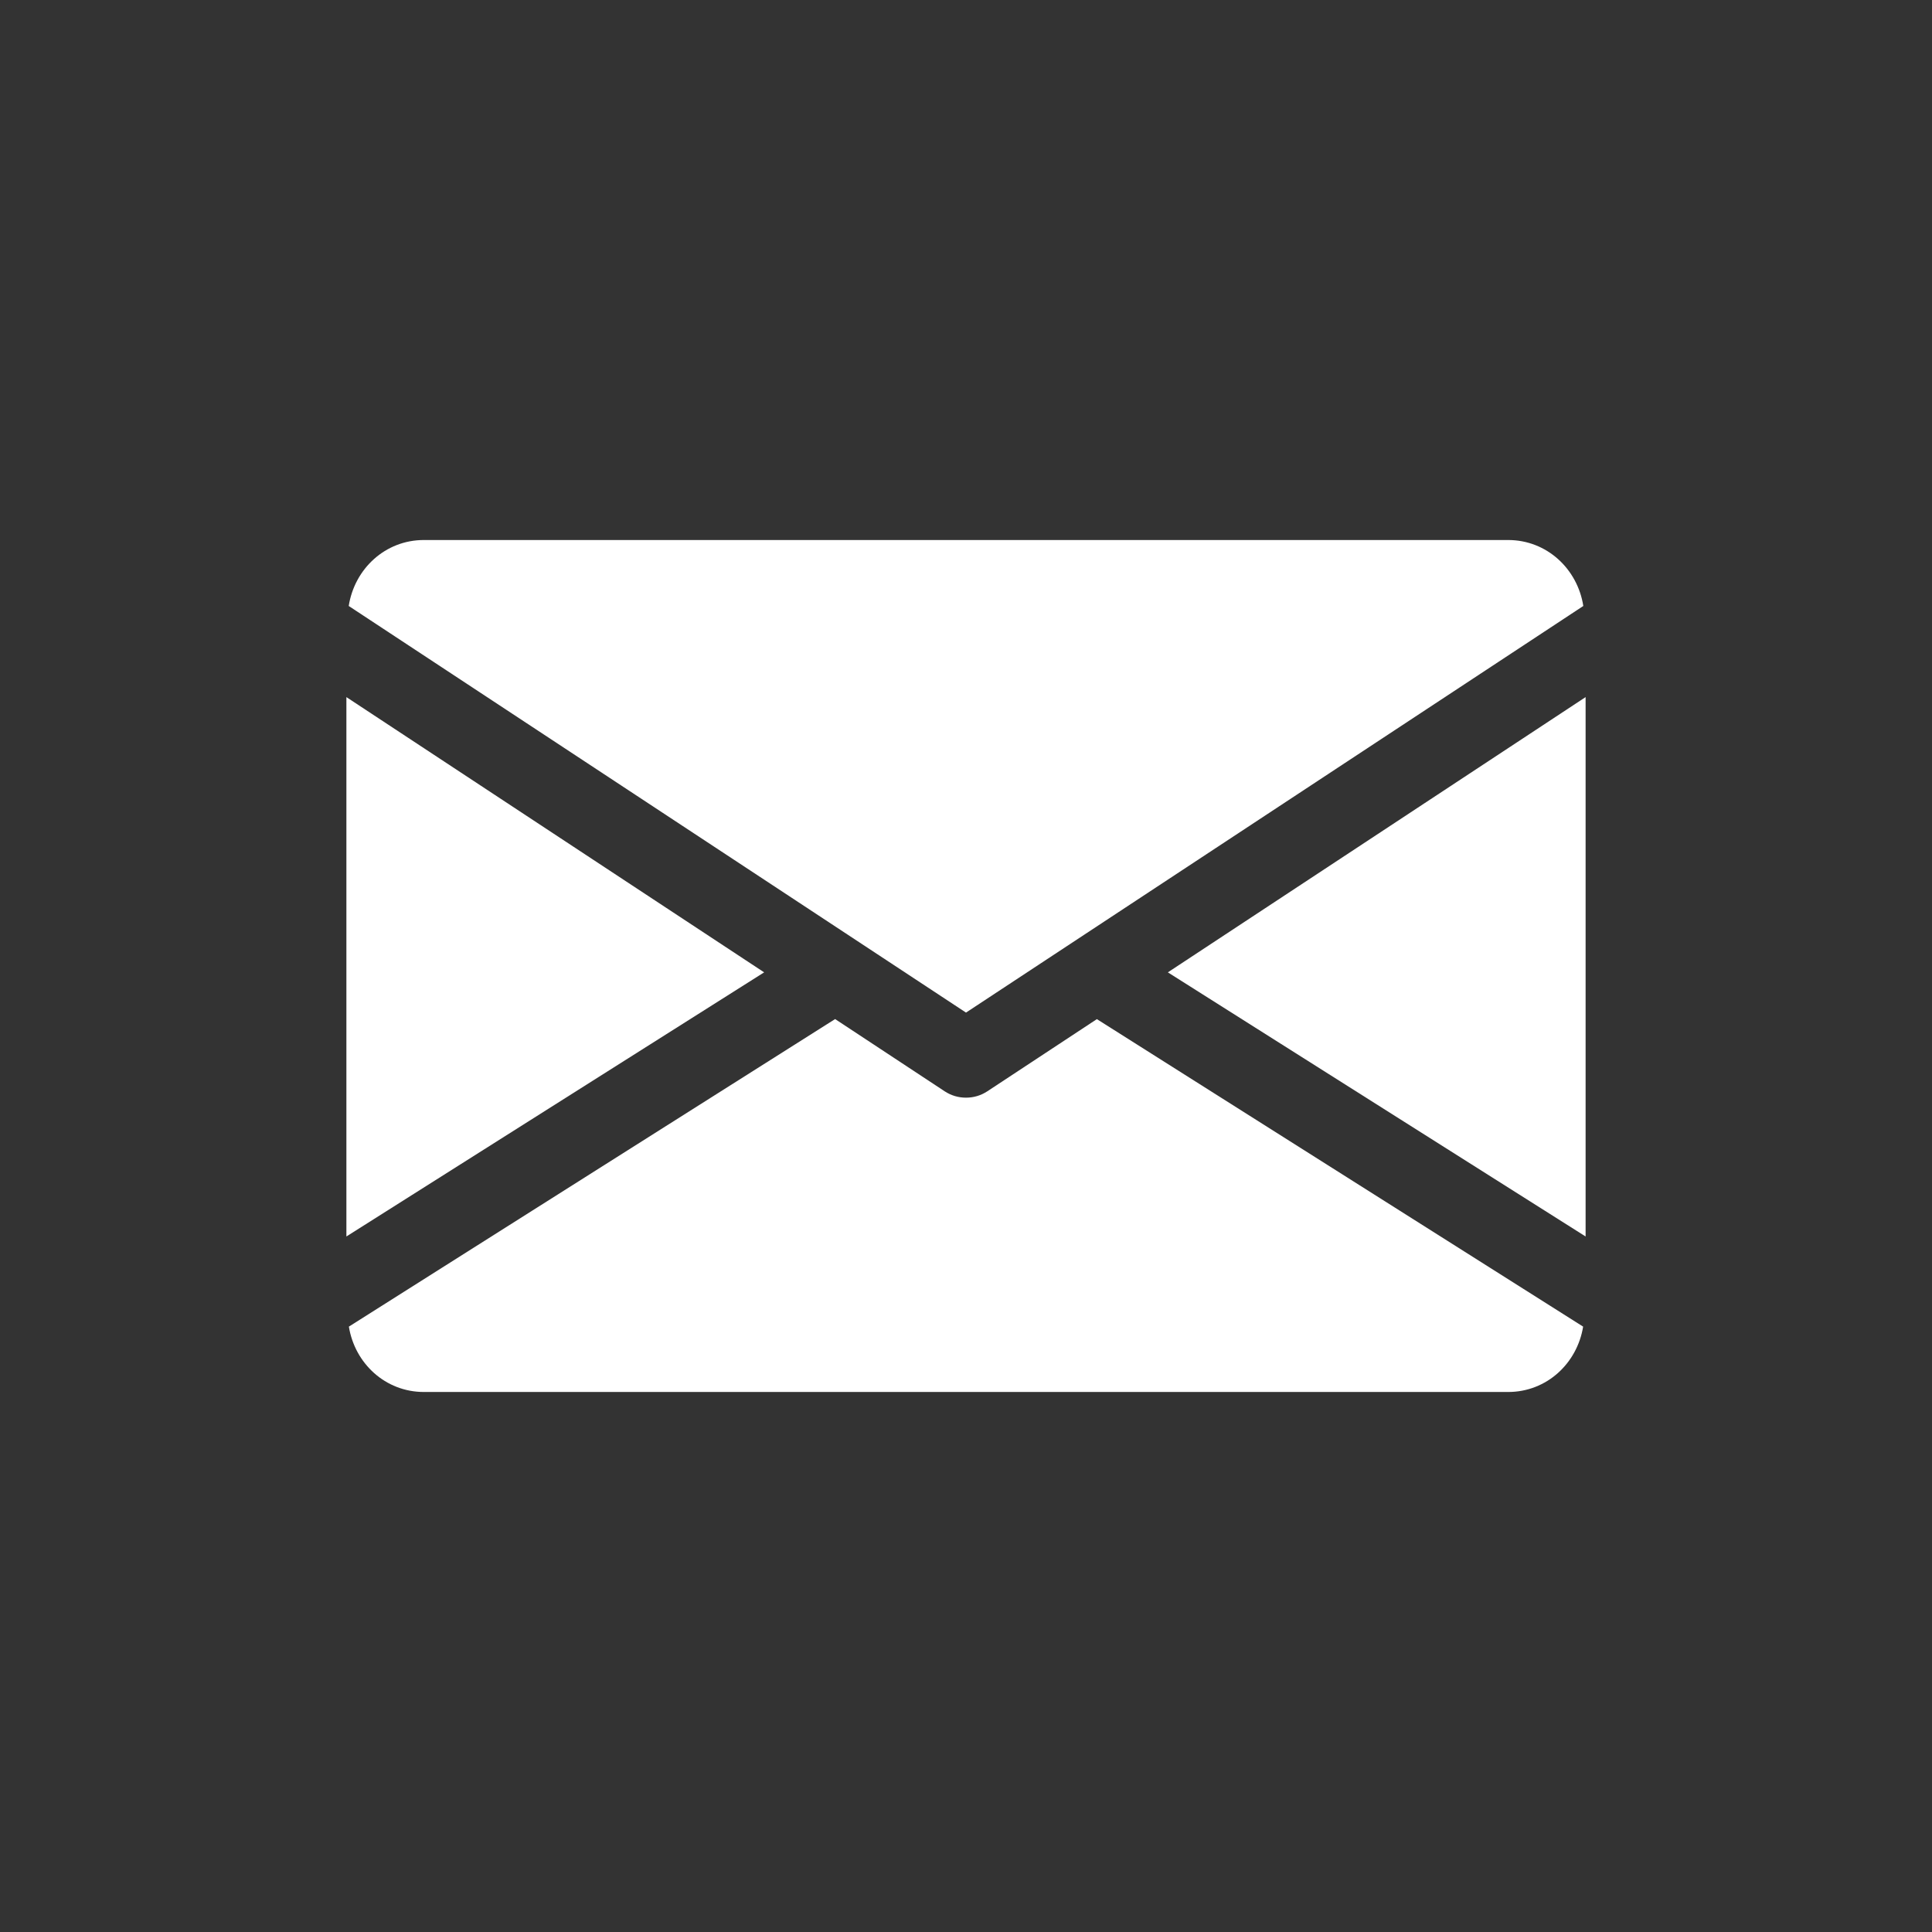
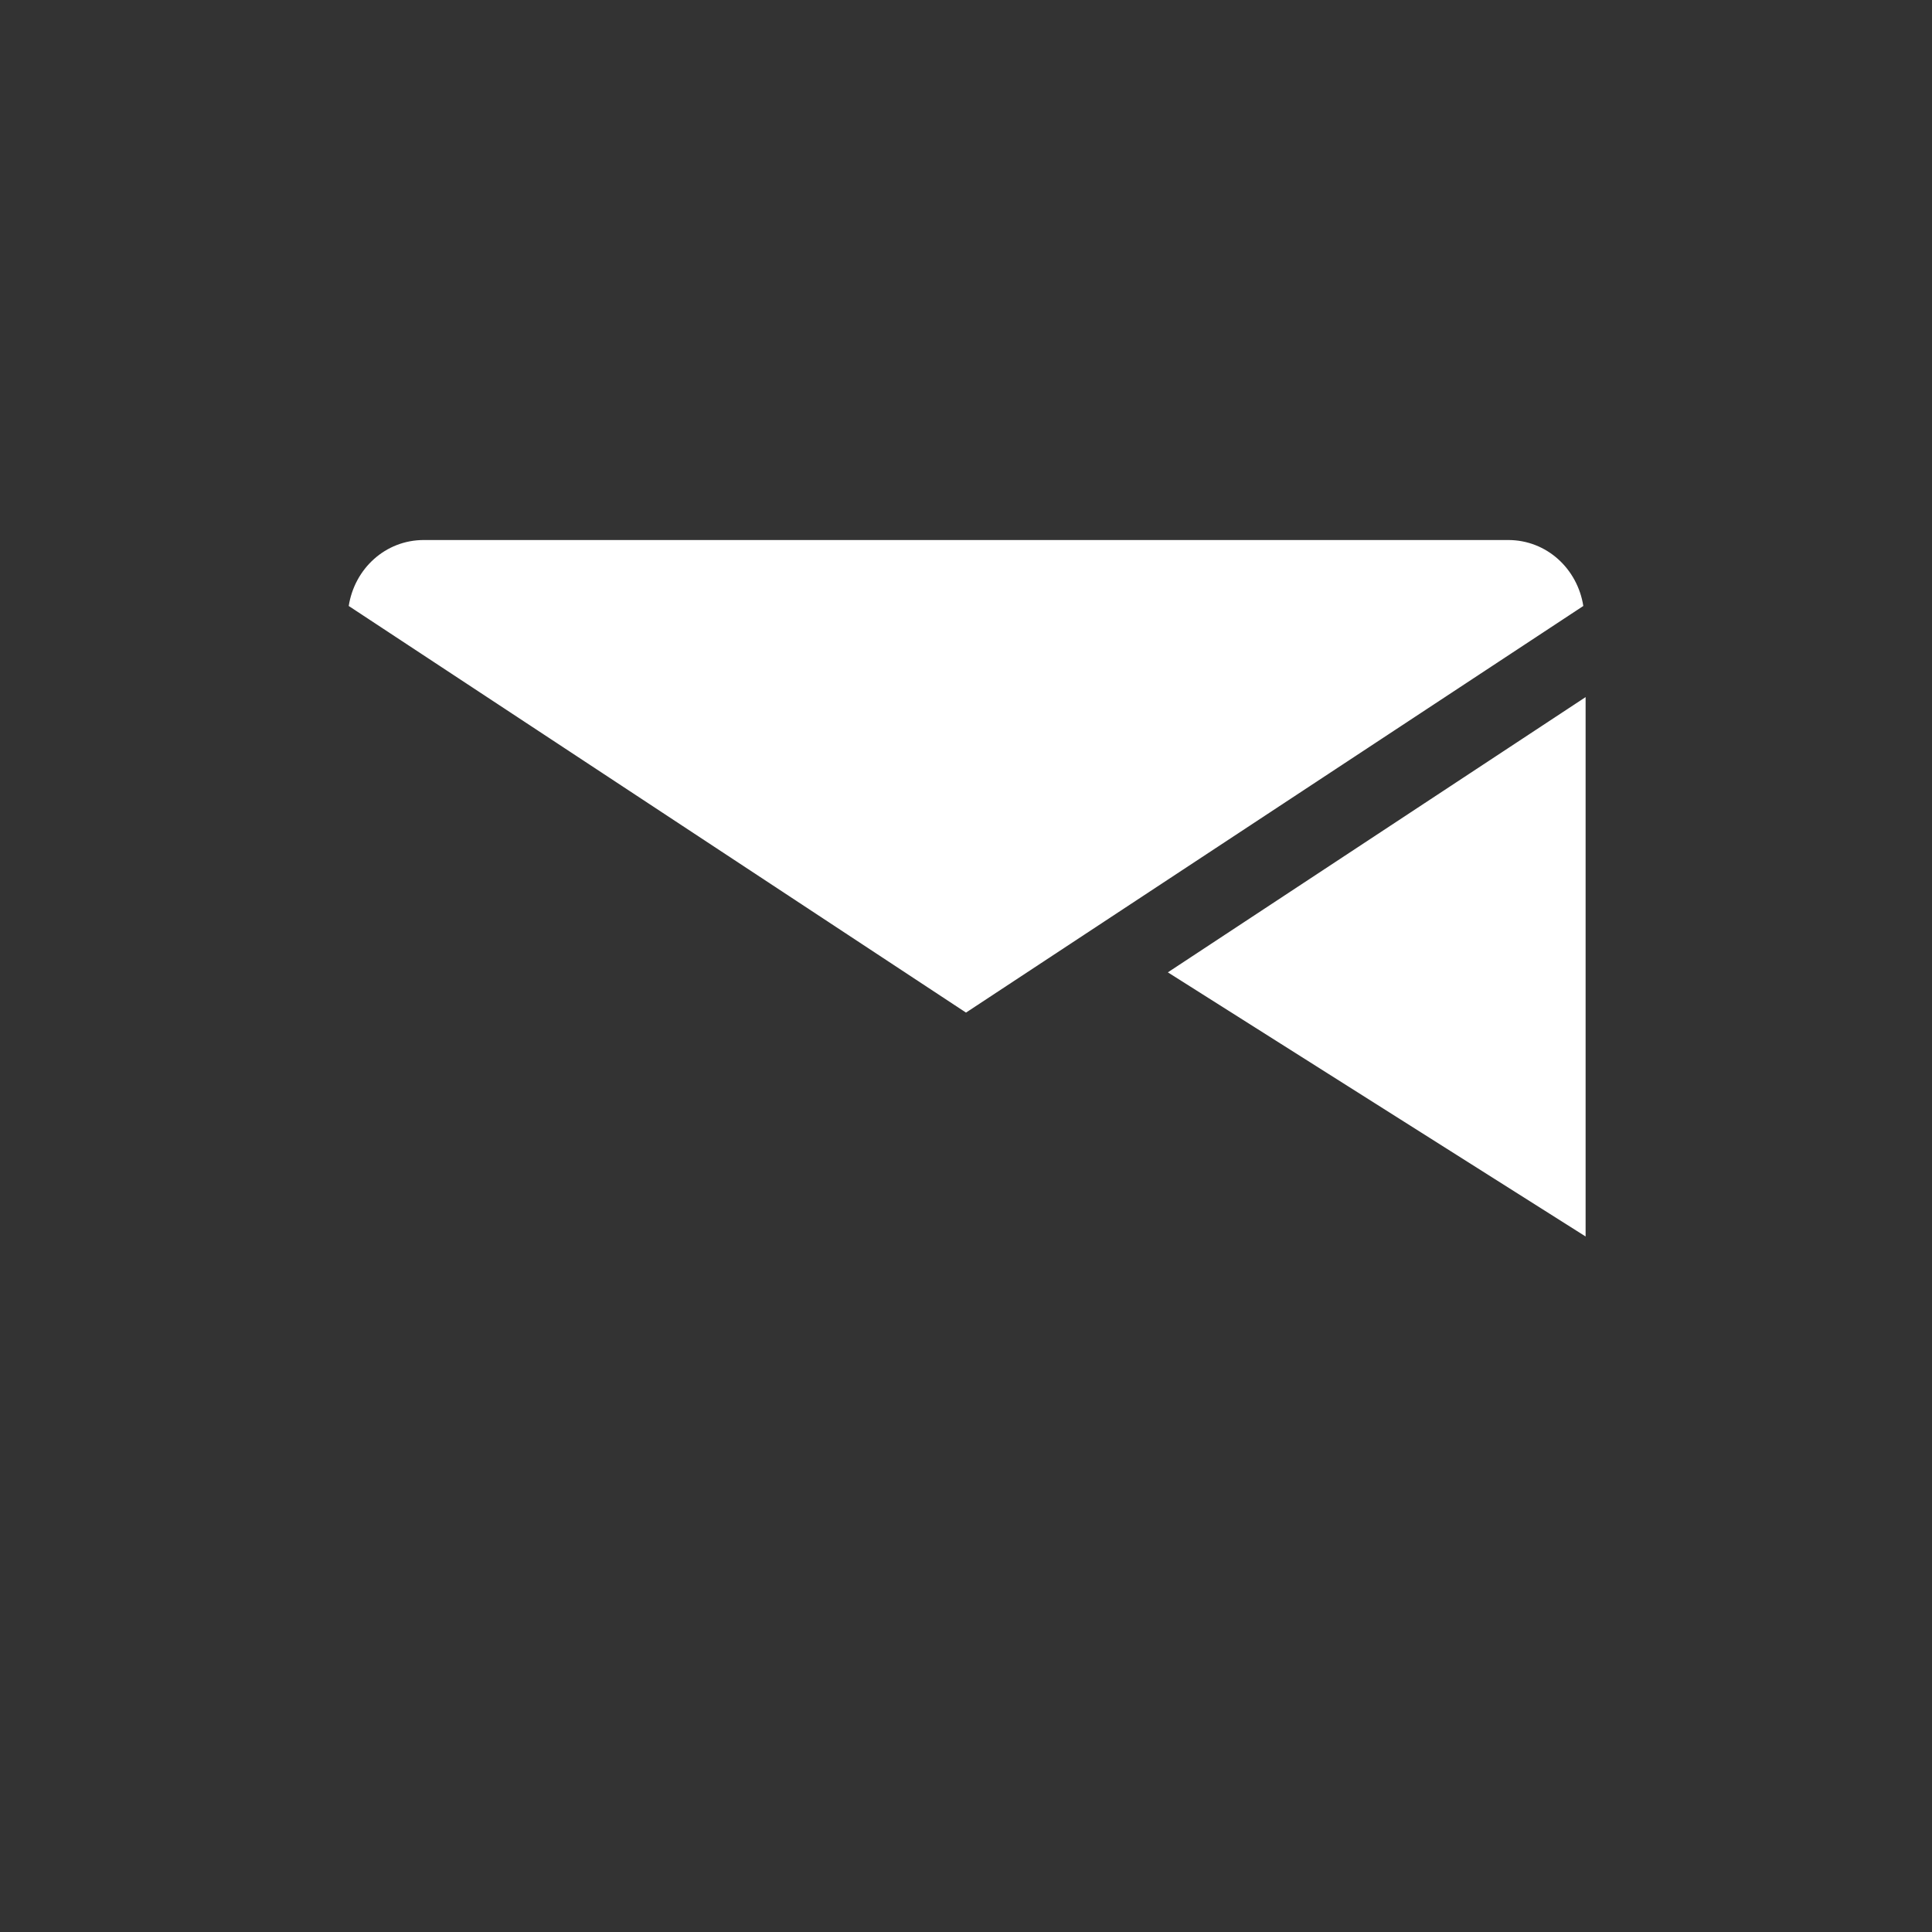
<svg xmlns="http://www.w3.org/2000/svg" version="1.1" id="圖層_2_1_" x="0px" y="0px" width="566.93px" height="566.93px" viewBox="0 0 566.93 566.93" enable-background="new 0 0 566.93 566.93" xml:space="preserve">
  <rect x="0" y="0" width="566.93" height="566.93" fill="#333333" stroke="none" />
  <g>
    <g>
      <g>
        <polygon fill="#FFFFFF" points="342.698,285.329 465.283,362.833 465.283,204.559    " />
      </g>
    </g>
    <g>
      <g>
-         <polygon fill="#FFFFFF" points="101.647,204.559 101.647,362.833 224.232,285.329    " />
-       </g>
+         </g>
    </g>
    <g>
      <g>
        <path fill="#FFFFFF" d="M442.556,158.465H124.374c-11.337,0-20.339,8.452-22.043,19.354l181.134,119.318l181.145-119.318     C462.903,166.917,453.884,158.465,442.556,158.465z" />
      </g>
    </g>
    <g>
      <g>
-         <path fill="#FFFFFF" d="M321.87,299.055l-32.155,21.184c-1.917,1.26-4.064,1.863-6.25,1.863c-2.185,0-4.333-0.604-6.25-1.863     l-32.156-21.201l-142.685,90.252c1.749,10.796,10.707,19.177,22,19.177h318.182c11.293,0,20.242-8.381,22-19.177L321.87,299.055z     " />
-       </g>
+         </g>
    </g>
  </g>
</svg>